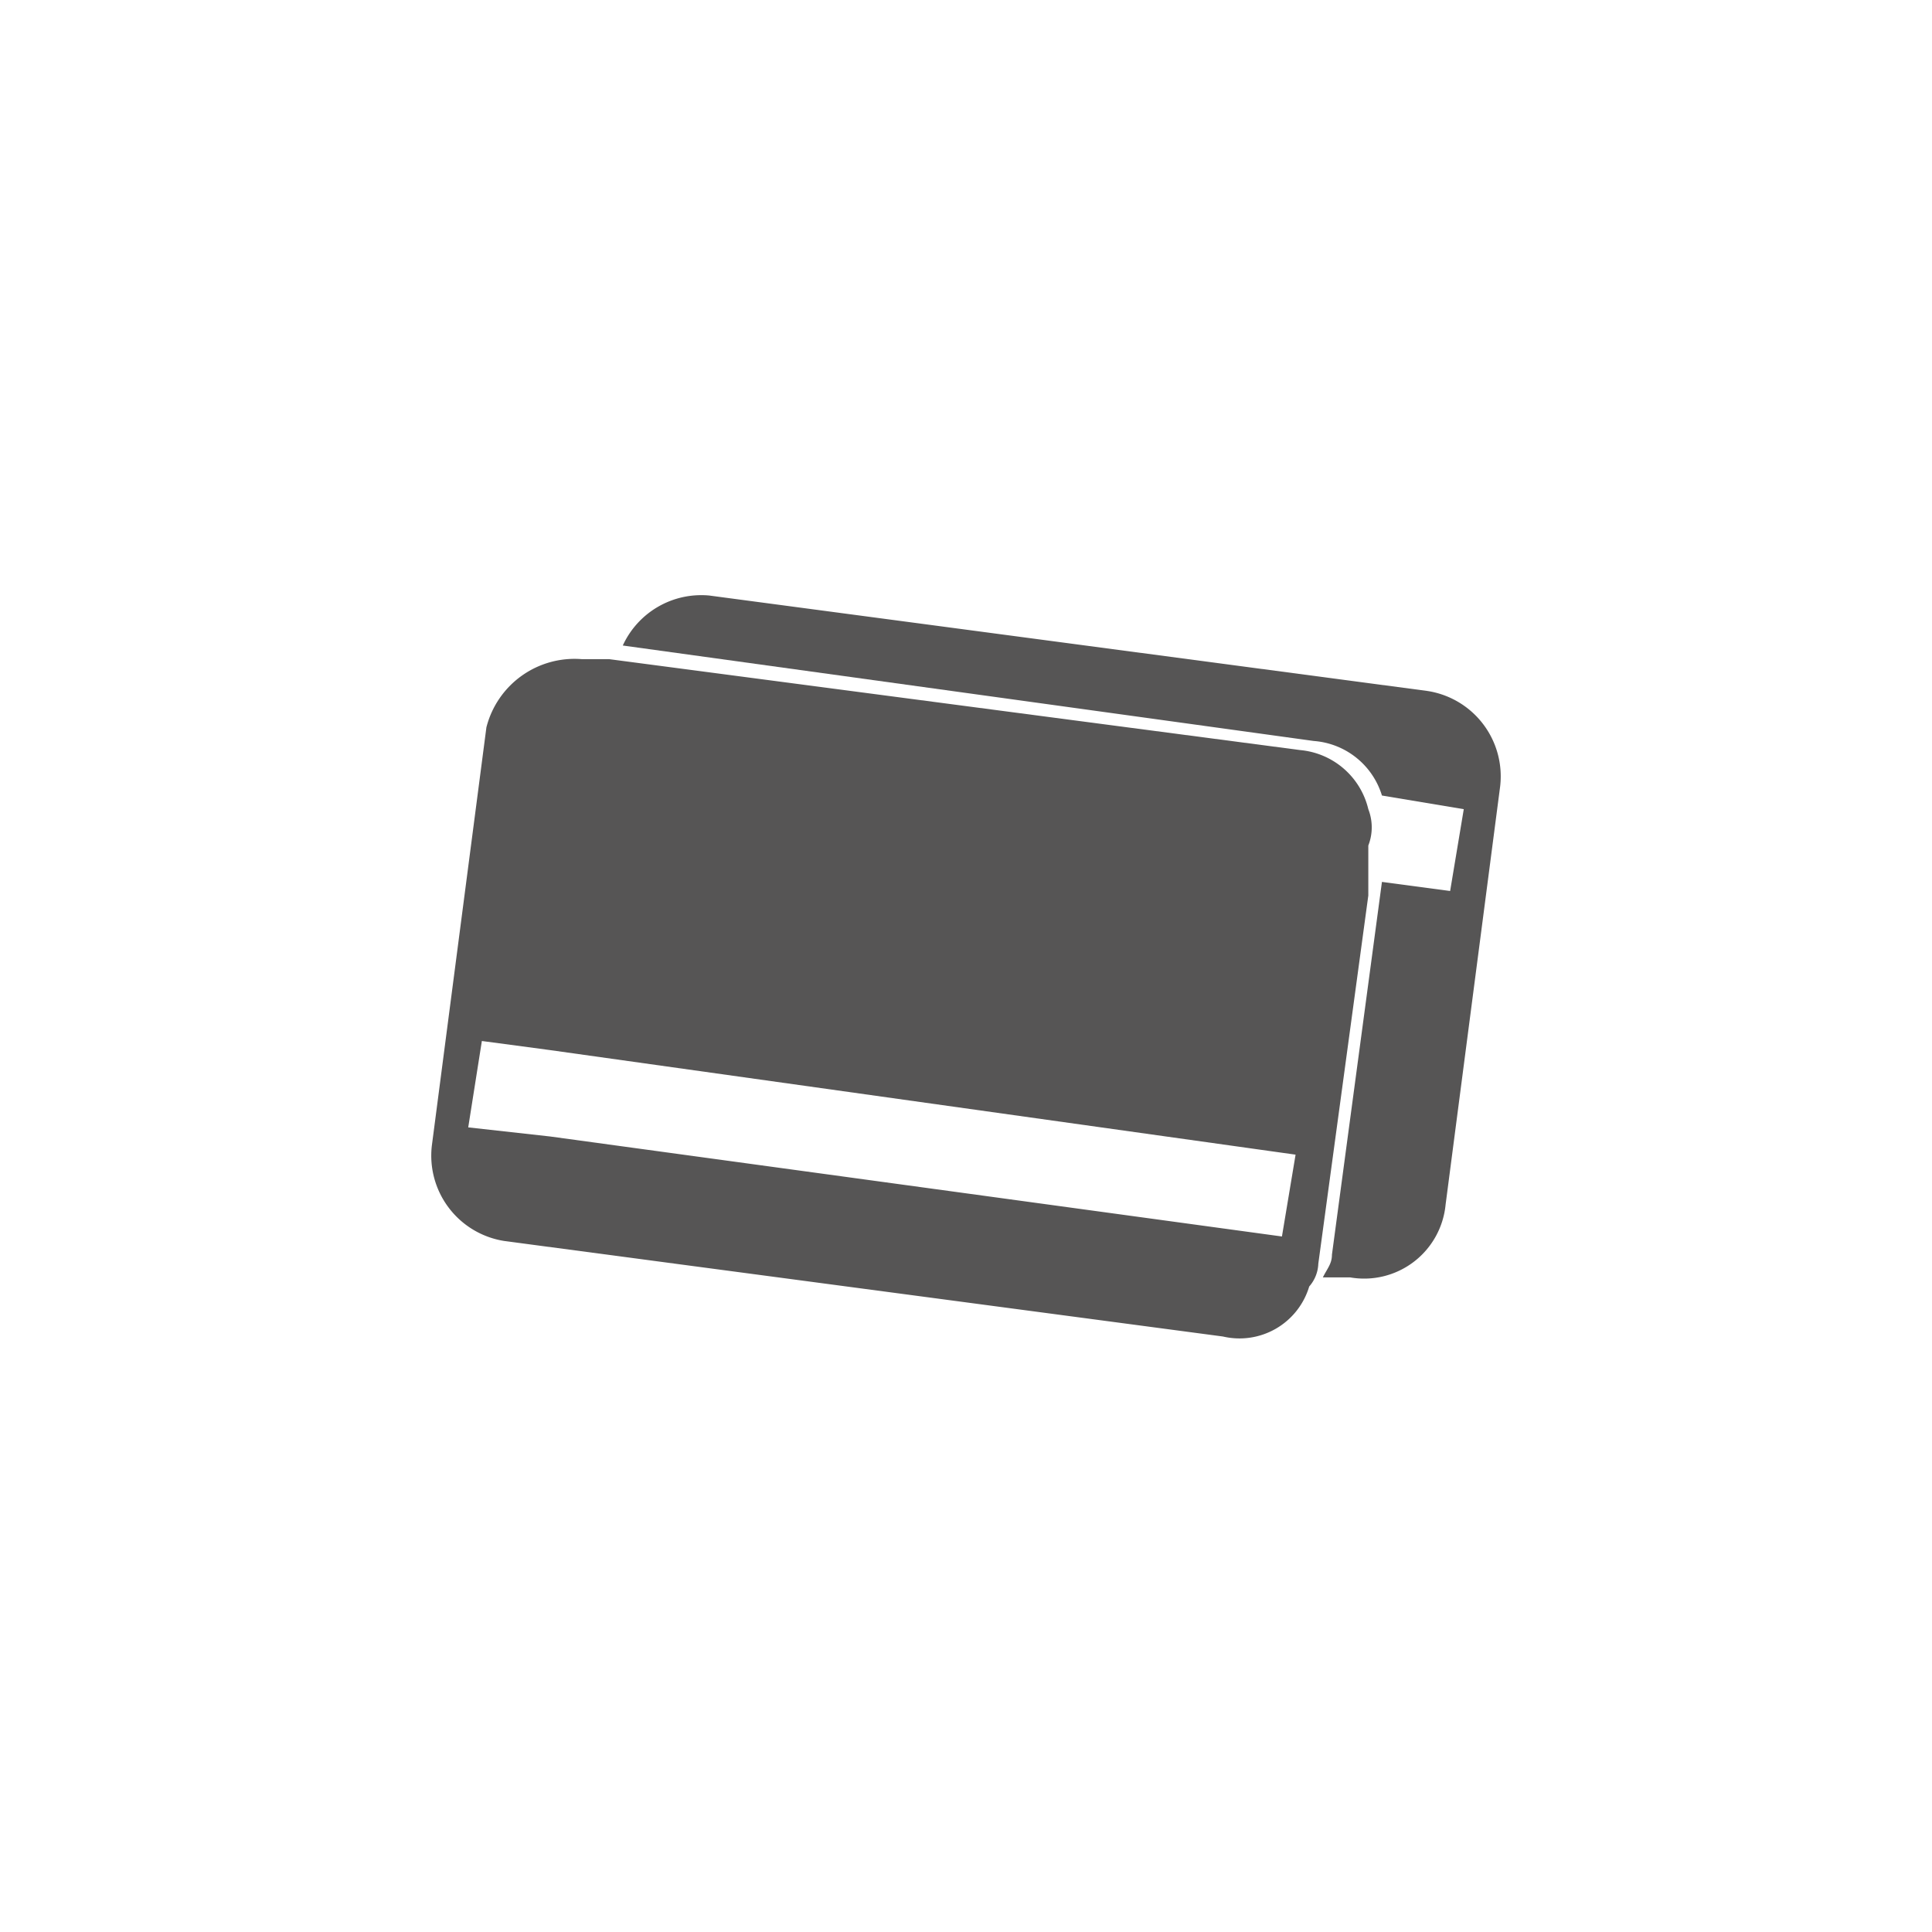
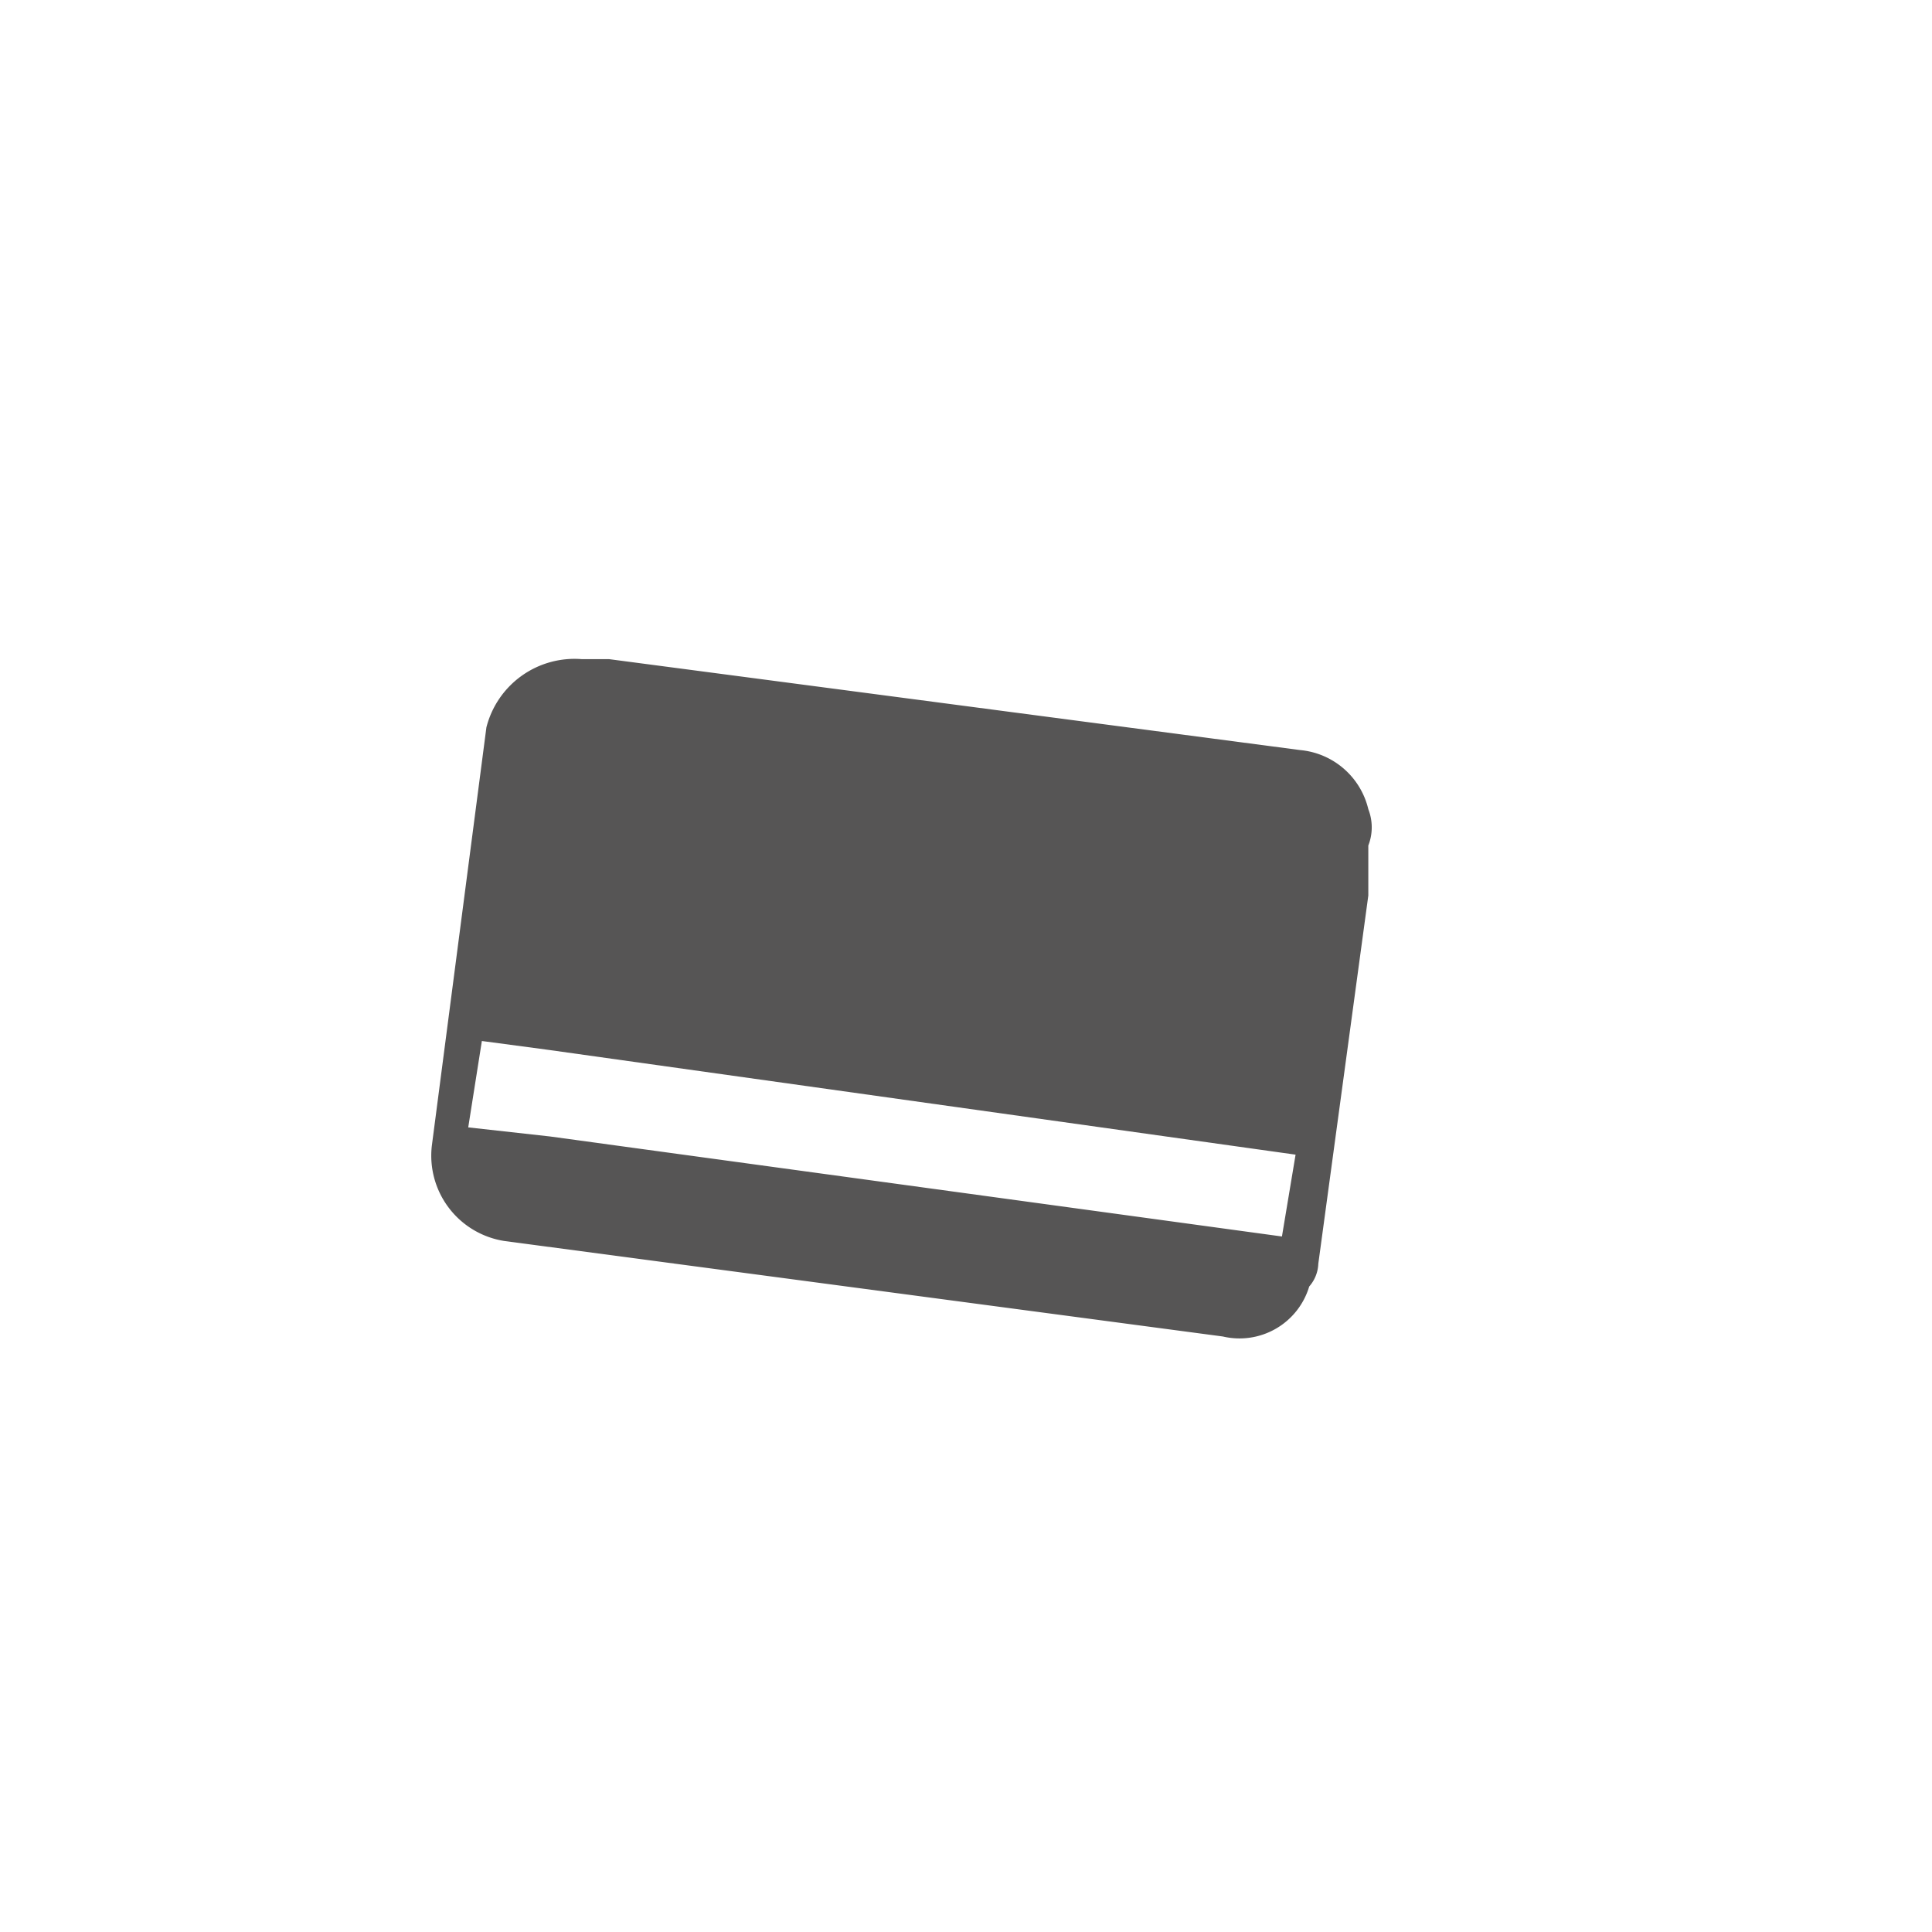
<svg xmlns="http://www.w3.org/2000/svg" viewBox="0 0 42.5 42.5">
  <g id="Ebene_2" data-name="Ebene 2">
    <g id="Ebene_1-2" data-name="Ebene 1">
      <rect width="42.5" height="42.52" fill="#fff" />
-       <path d="M31.4,15.2,15.6,13.1a1.9,1.9,0,0,0-1.9,1.1l15.2,2.1a1.7,1.7,0,0,1,1.5,1.2l1.8.3-.3,1.8-1.5-.2-1.1,8.2c0,.2-.1.3-.2.5h.6a1.8,1.8,0,0,0,2.1-1.6L33,17.3A1.9,1.9,0,0,0,31.4,15.2Z" fill="#565555" />
      <path d="M30.1,17.8a1.7,1.7,0,0,0-1.5-1.3l-15.2-2h-.6A2,2,0,0,0,10.7,16L9.5,25.2a1.9,1.9,0,0,0,1.6,2.1l15.8,2.1a1.6,1.6,0,0,0,1.9-1.1.8.8,0,0,0,.2-.5l1.1-8.1V18.6A1.1,1.1,0,0,0,30.1,17.8Zm-1.9,9.4L12.1,25l-1.8-.2.3-1.9,1.5.2,16.4,2.3Z" fill="#565555" />
    </g>
  </g>
</svg>